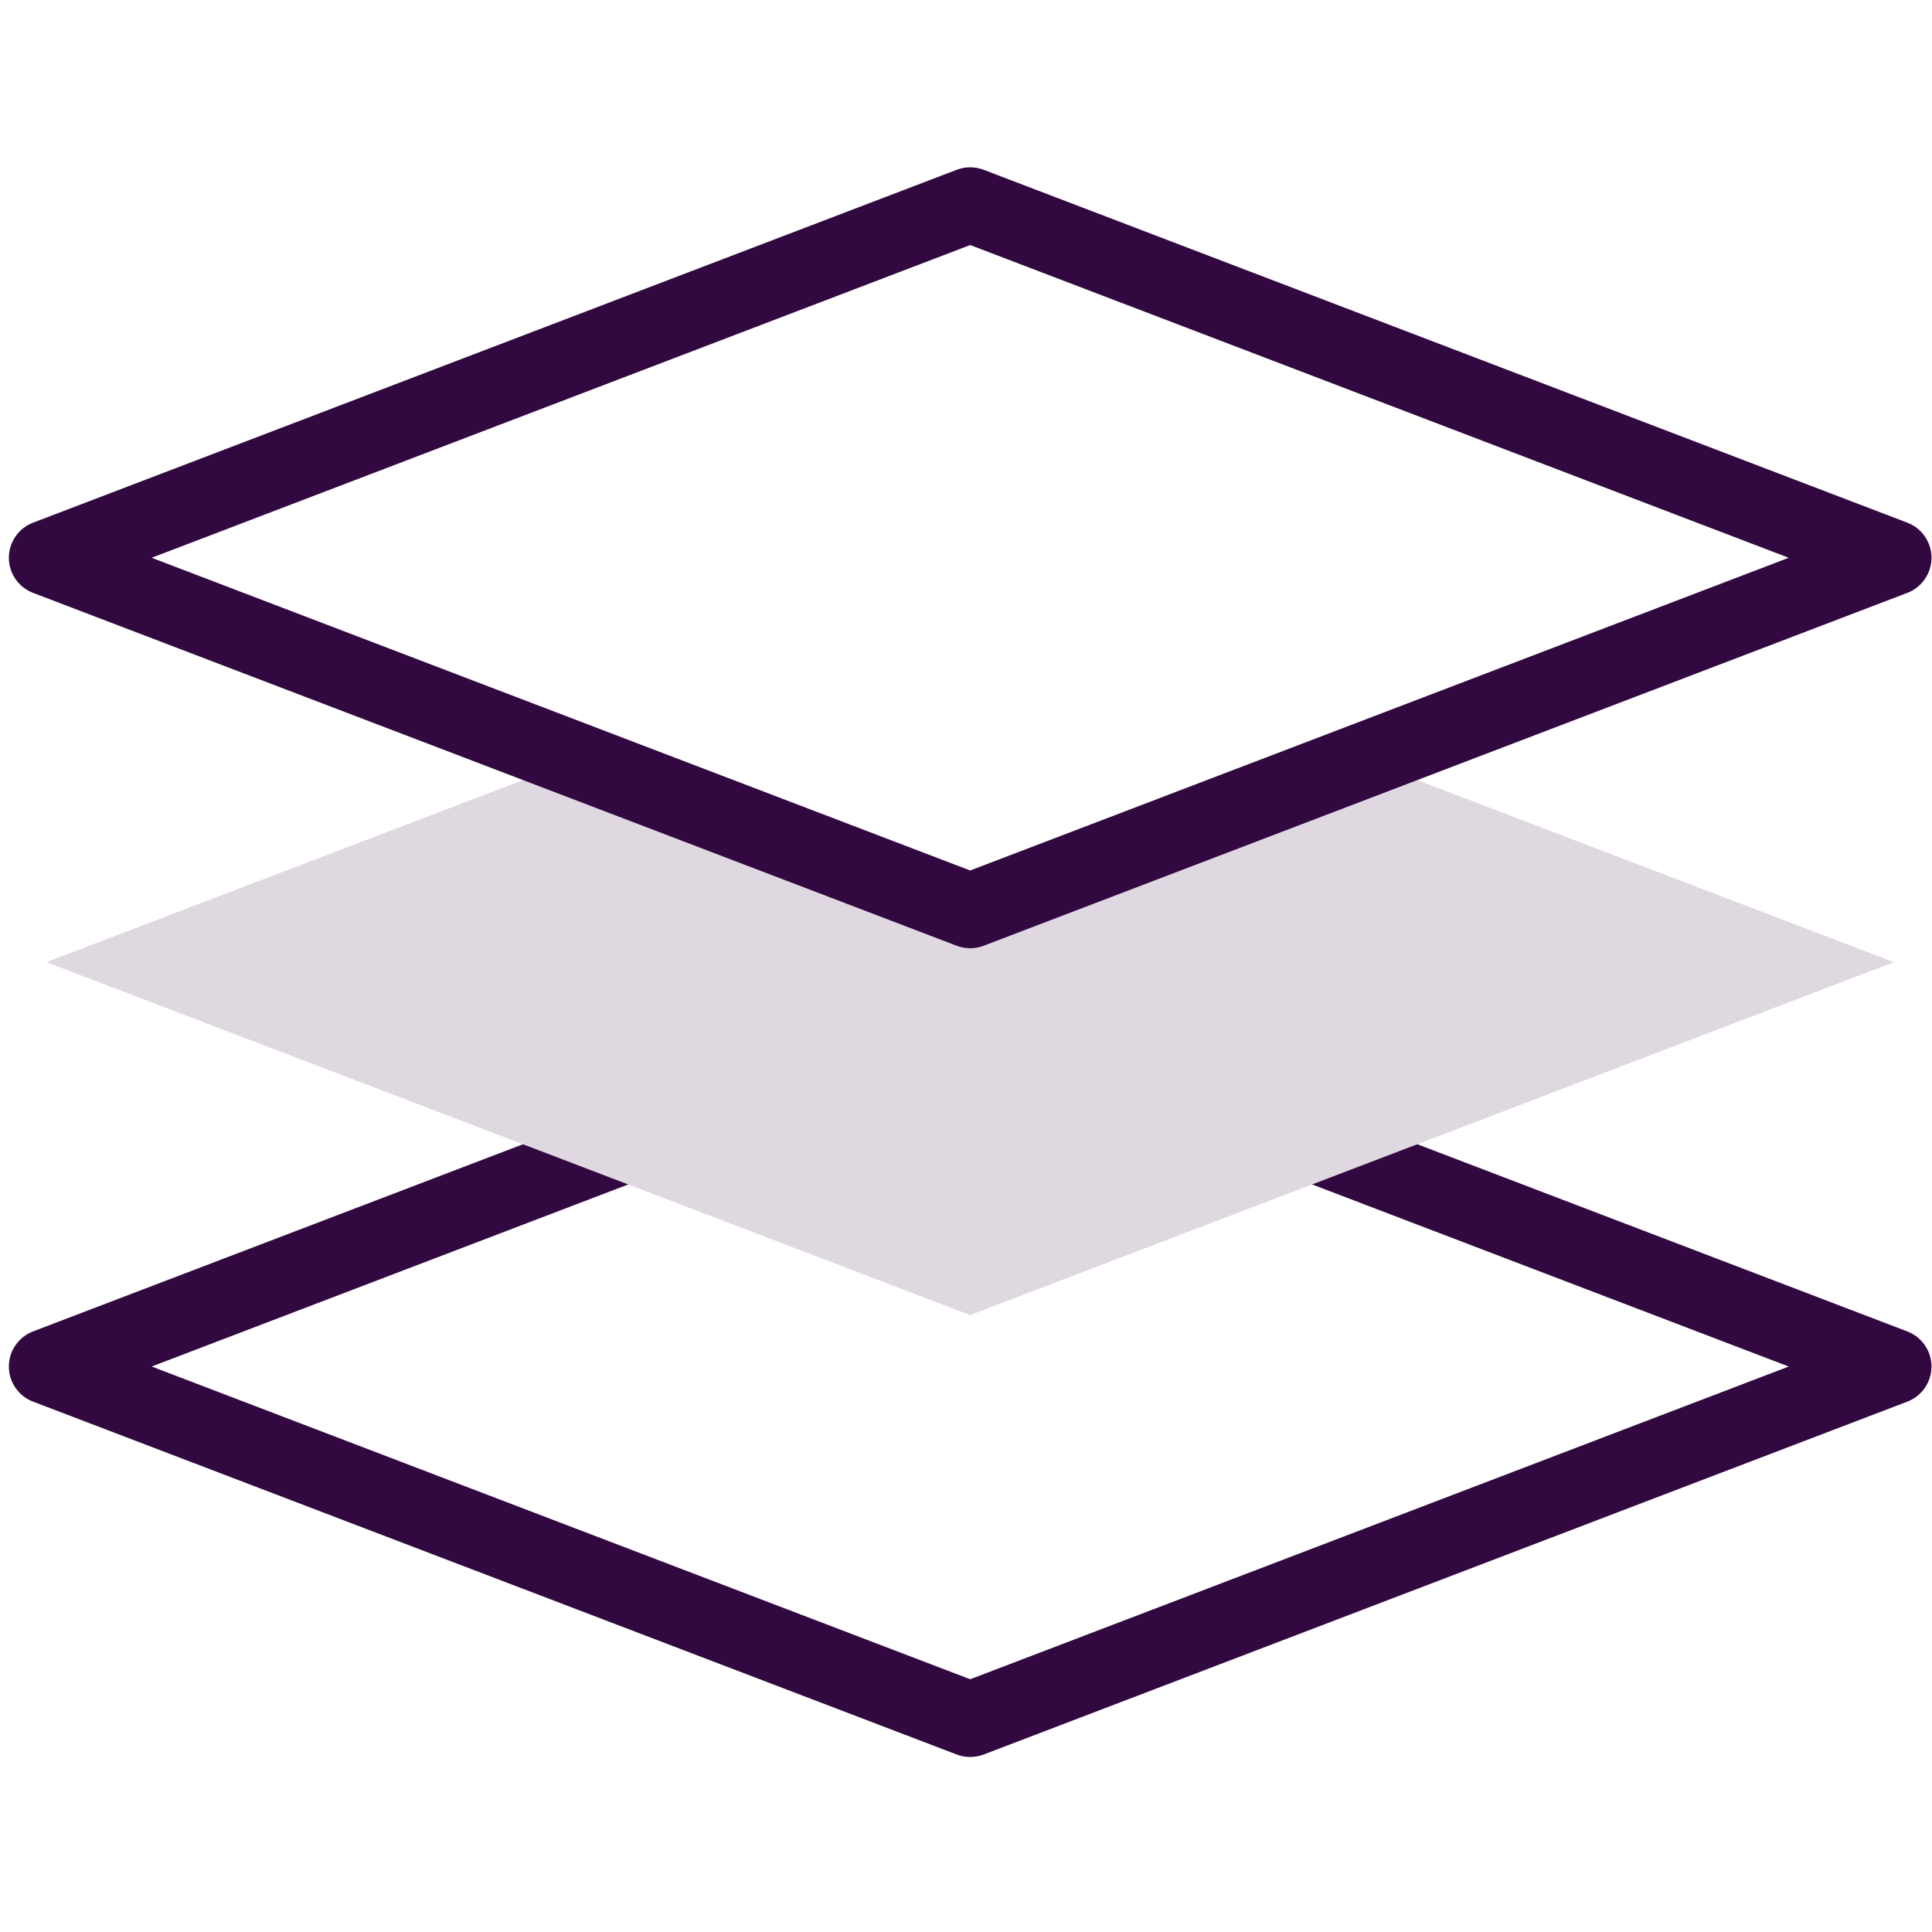
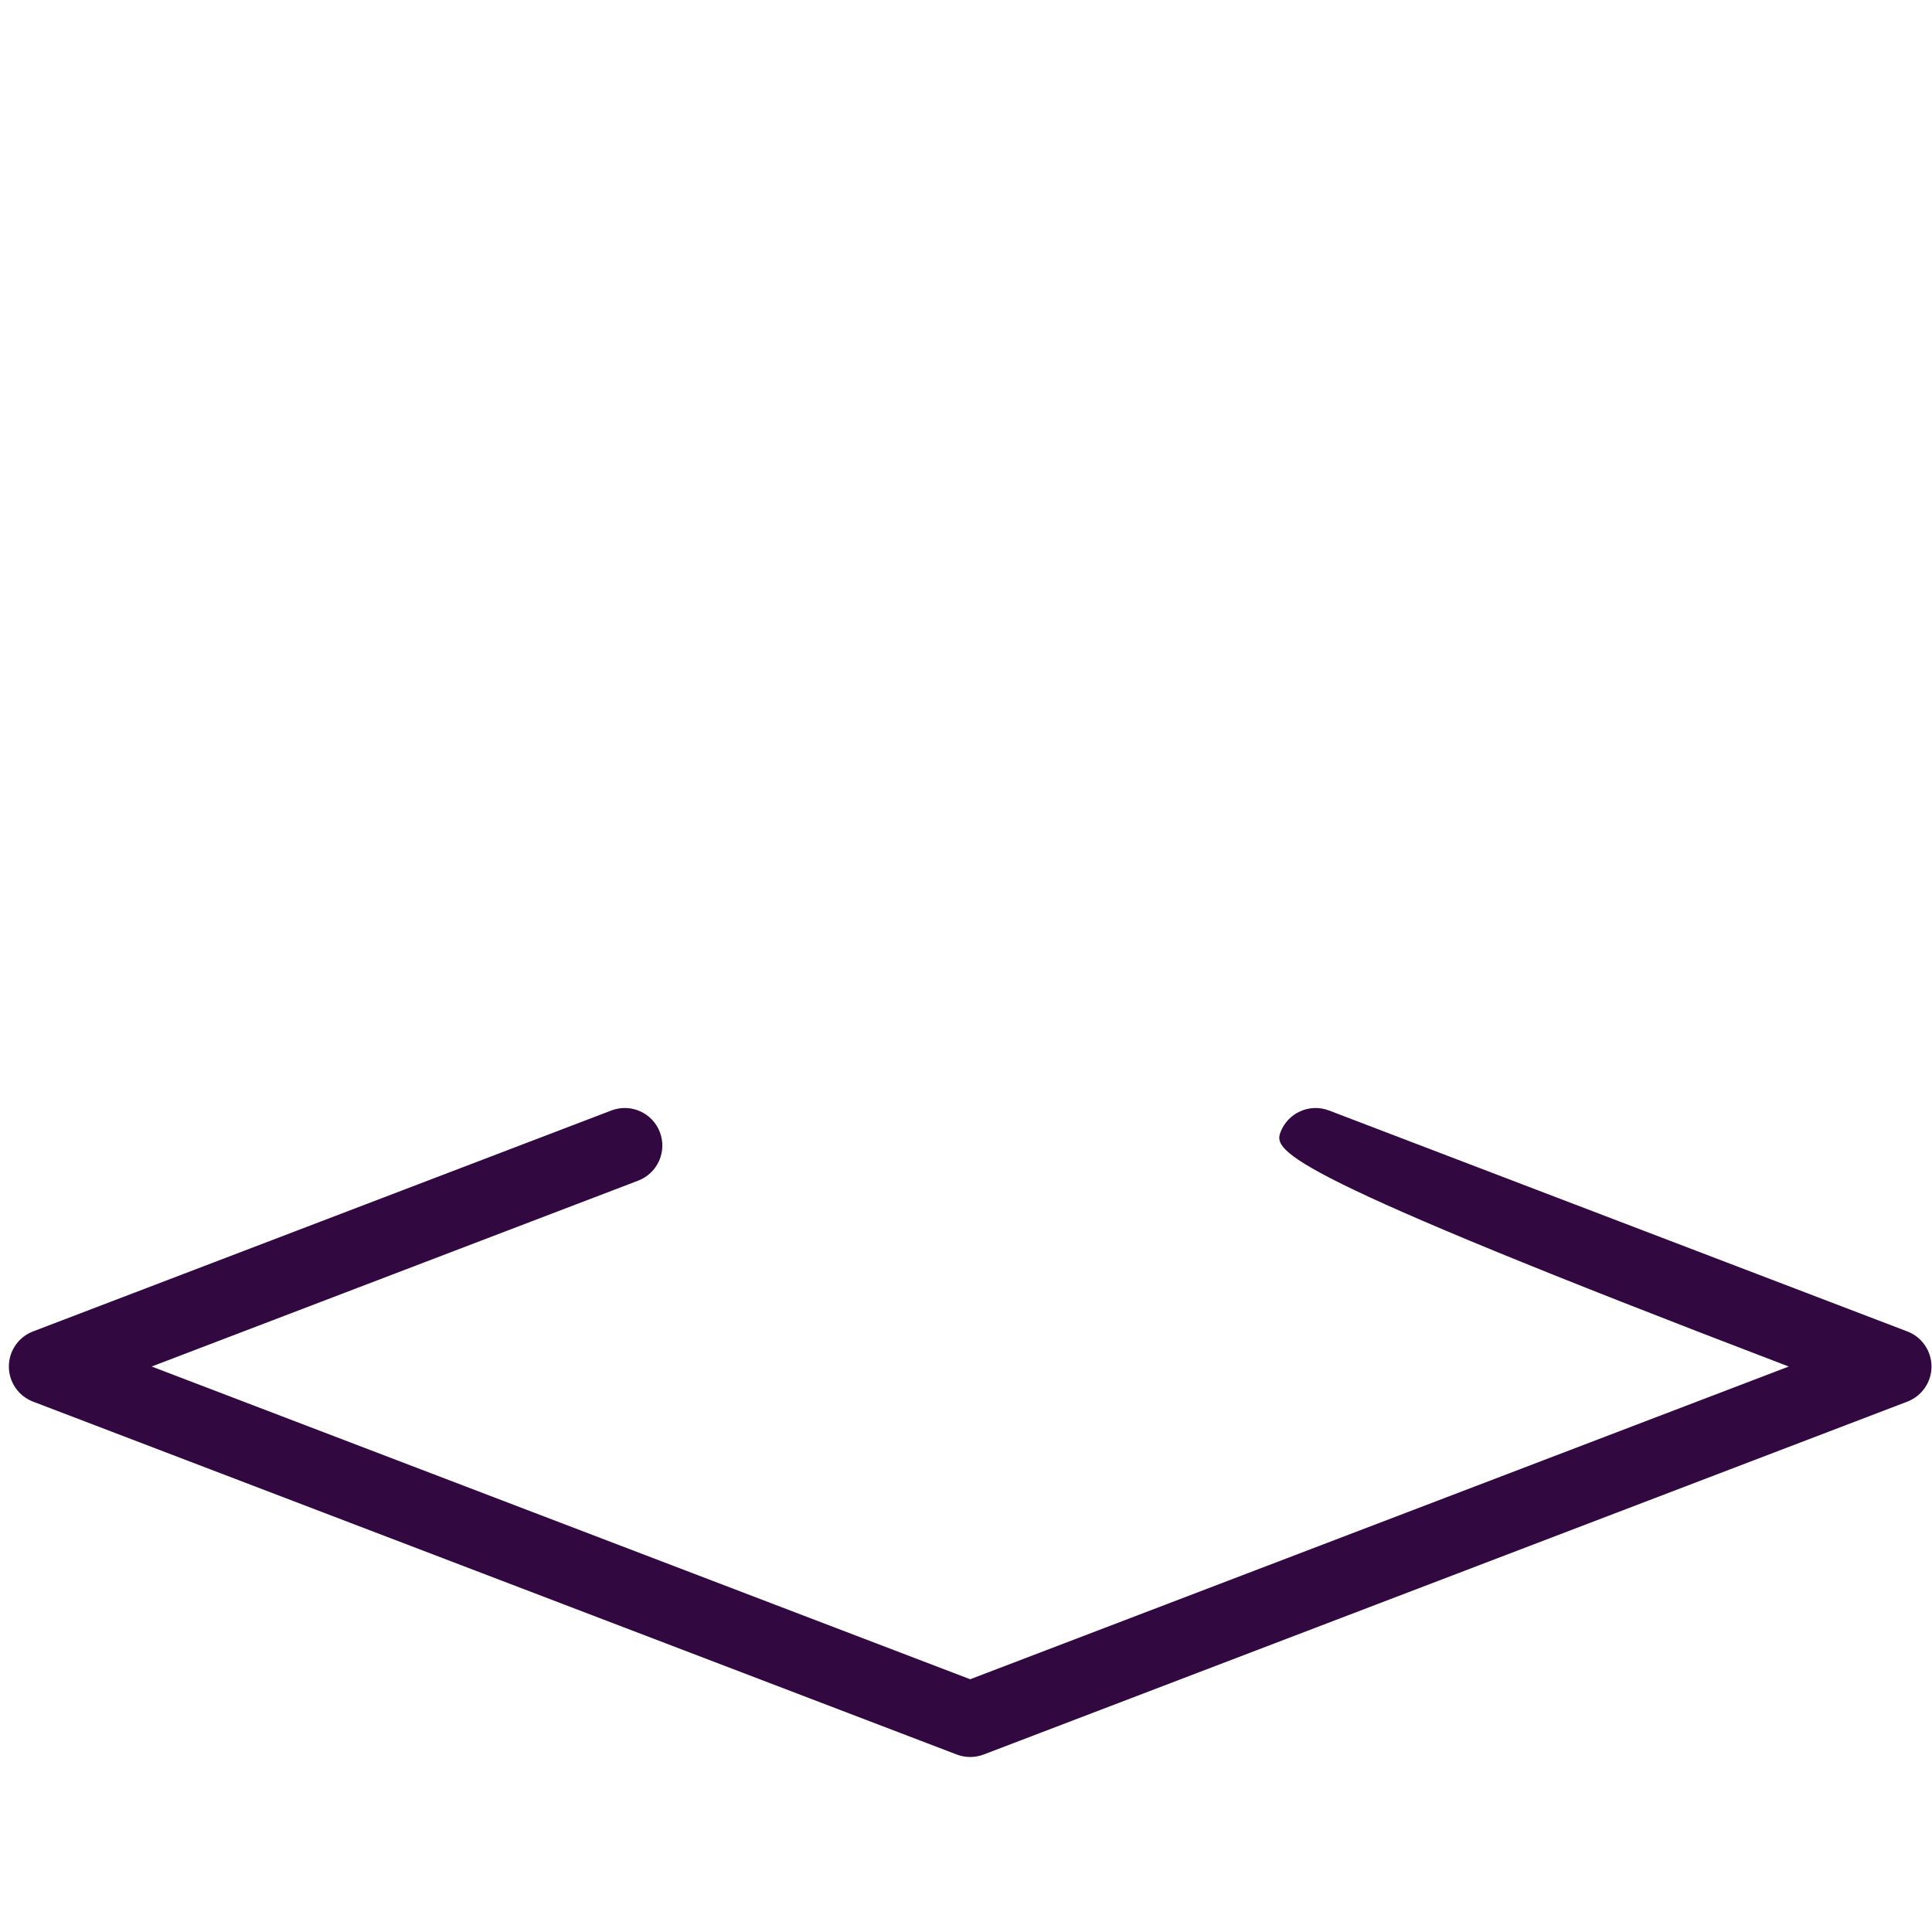
<svg xmlns="http://www.w3.org/2000/svg" width="114" height="114" viewBox="0 0 114 114" fill="none">
  <g clip-path="url(#clip0_3225_5676)">
-     <path d="M57.247 103.674C56.979 103.674 56.711 103.625 56.456 103.528L1.948 82.704C1.09 82.376 0.523 81.552 0.523 80.633C0.523 79.715 1.09 78.892 1.948 78.563L36.075 65.525C37.218 65.089 38.499 65.661 38.936 66.804C39.373 67.947 38.8 69.228 37.657 69.665L8.948 80.633L57.247 99.086L105.546 80.634L76.837 69.665C75.694 69.228 75.122 67.948 75.558 66.805C75.995 65.662 77.275 65.089 78.419 65.526L112.546 78.564C113.403 78.892 113.97 79.715 113.97 80.634C113.97 81.552 113.403 82.376 112.546 82.704L58.038 103.529C57.783 103.625 57.515 103.674 57.247 103.674Z" fill="#310840" />
-     <path d="M57.242 53.738L33.961 44.844L2.734 56.774L57.242 77.599L111.75 56.774L80.523 44.844L57.242 53.738Z" fill="#DFD8E1" />
-     <path d="M57.247 55.952C56.979 55.952 56.711 55.904 56.456 55.807L1.948 34.982C1.09 34.654 0.523 33.83 0.523 32.912C0.523 31.993 1.09 31.17 1.948 30.842L56.456 10.017C56.965 9.823 57.529 9.823 58.038 10.017L112.546 30.842C113.403 31.169 113.97 31.993 113.97 32.912C113.97 33.83 113.403 34.654 112.546 34.982L58.038 55.806C57.783 55.904 57.515 55.952 57.247 55.952ZM8.948 32.912L57.247 51.364L105.546 32.912L57.247 14.459L8.948 32.912Z" fill="#310840" />
+     <path d="M57.247 103.674C56.979 103.674 56.711 103.625 56.456 103.528L1.948 82.704C1.09 82.376 0.523 81.552 0.523 80.633C0.523 79.715 1.09 78.892 1.948 78.563L36.075 65.525C37.218 65.089 38.499 65.661 38.936 66.804C39.373 67.947 38.8 69.228 37.657 69.665L8.948 80.633L57.247 99.086L105.546 80.634C75.694 69.228 75.122 67.948 75.558 66.805C75.995 65.662 77.275 65.089 78.419 65.526L112.546 78.564C113.403 78.892 113.97 79.715 113.97 80.634C113.97 81.552 113.403 82.376 112.546 82.704L58.038 103.529C57.783 103.625 57.515 103.674 57.247 103.674Z" fill="#310840" />
  </g>
  <defs>
    <clipPath id="clip0_3225_5676">
      <rect width="113.447" height="113.447" fill="white" transform="translate(0.523 0.047)" />
    </clipPath>
  </defs>
</svg>